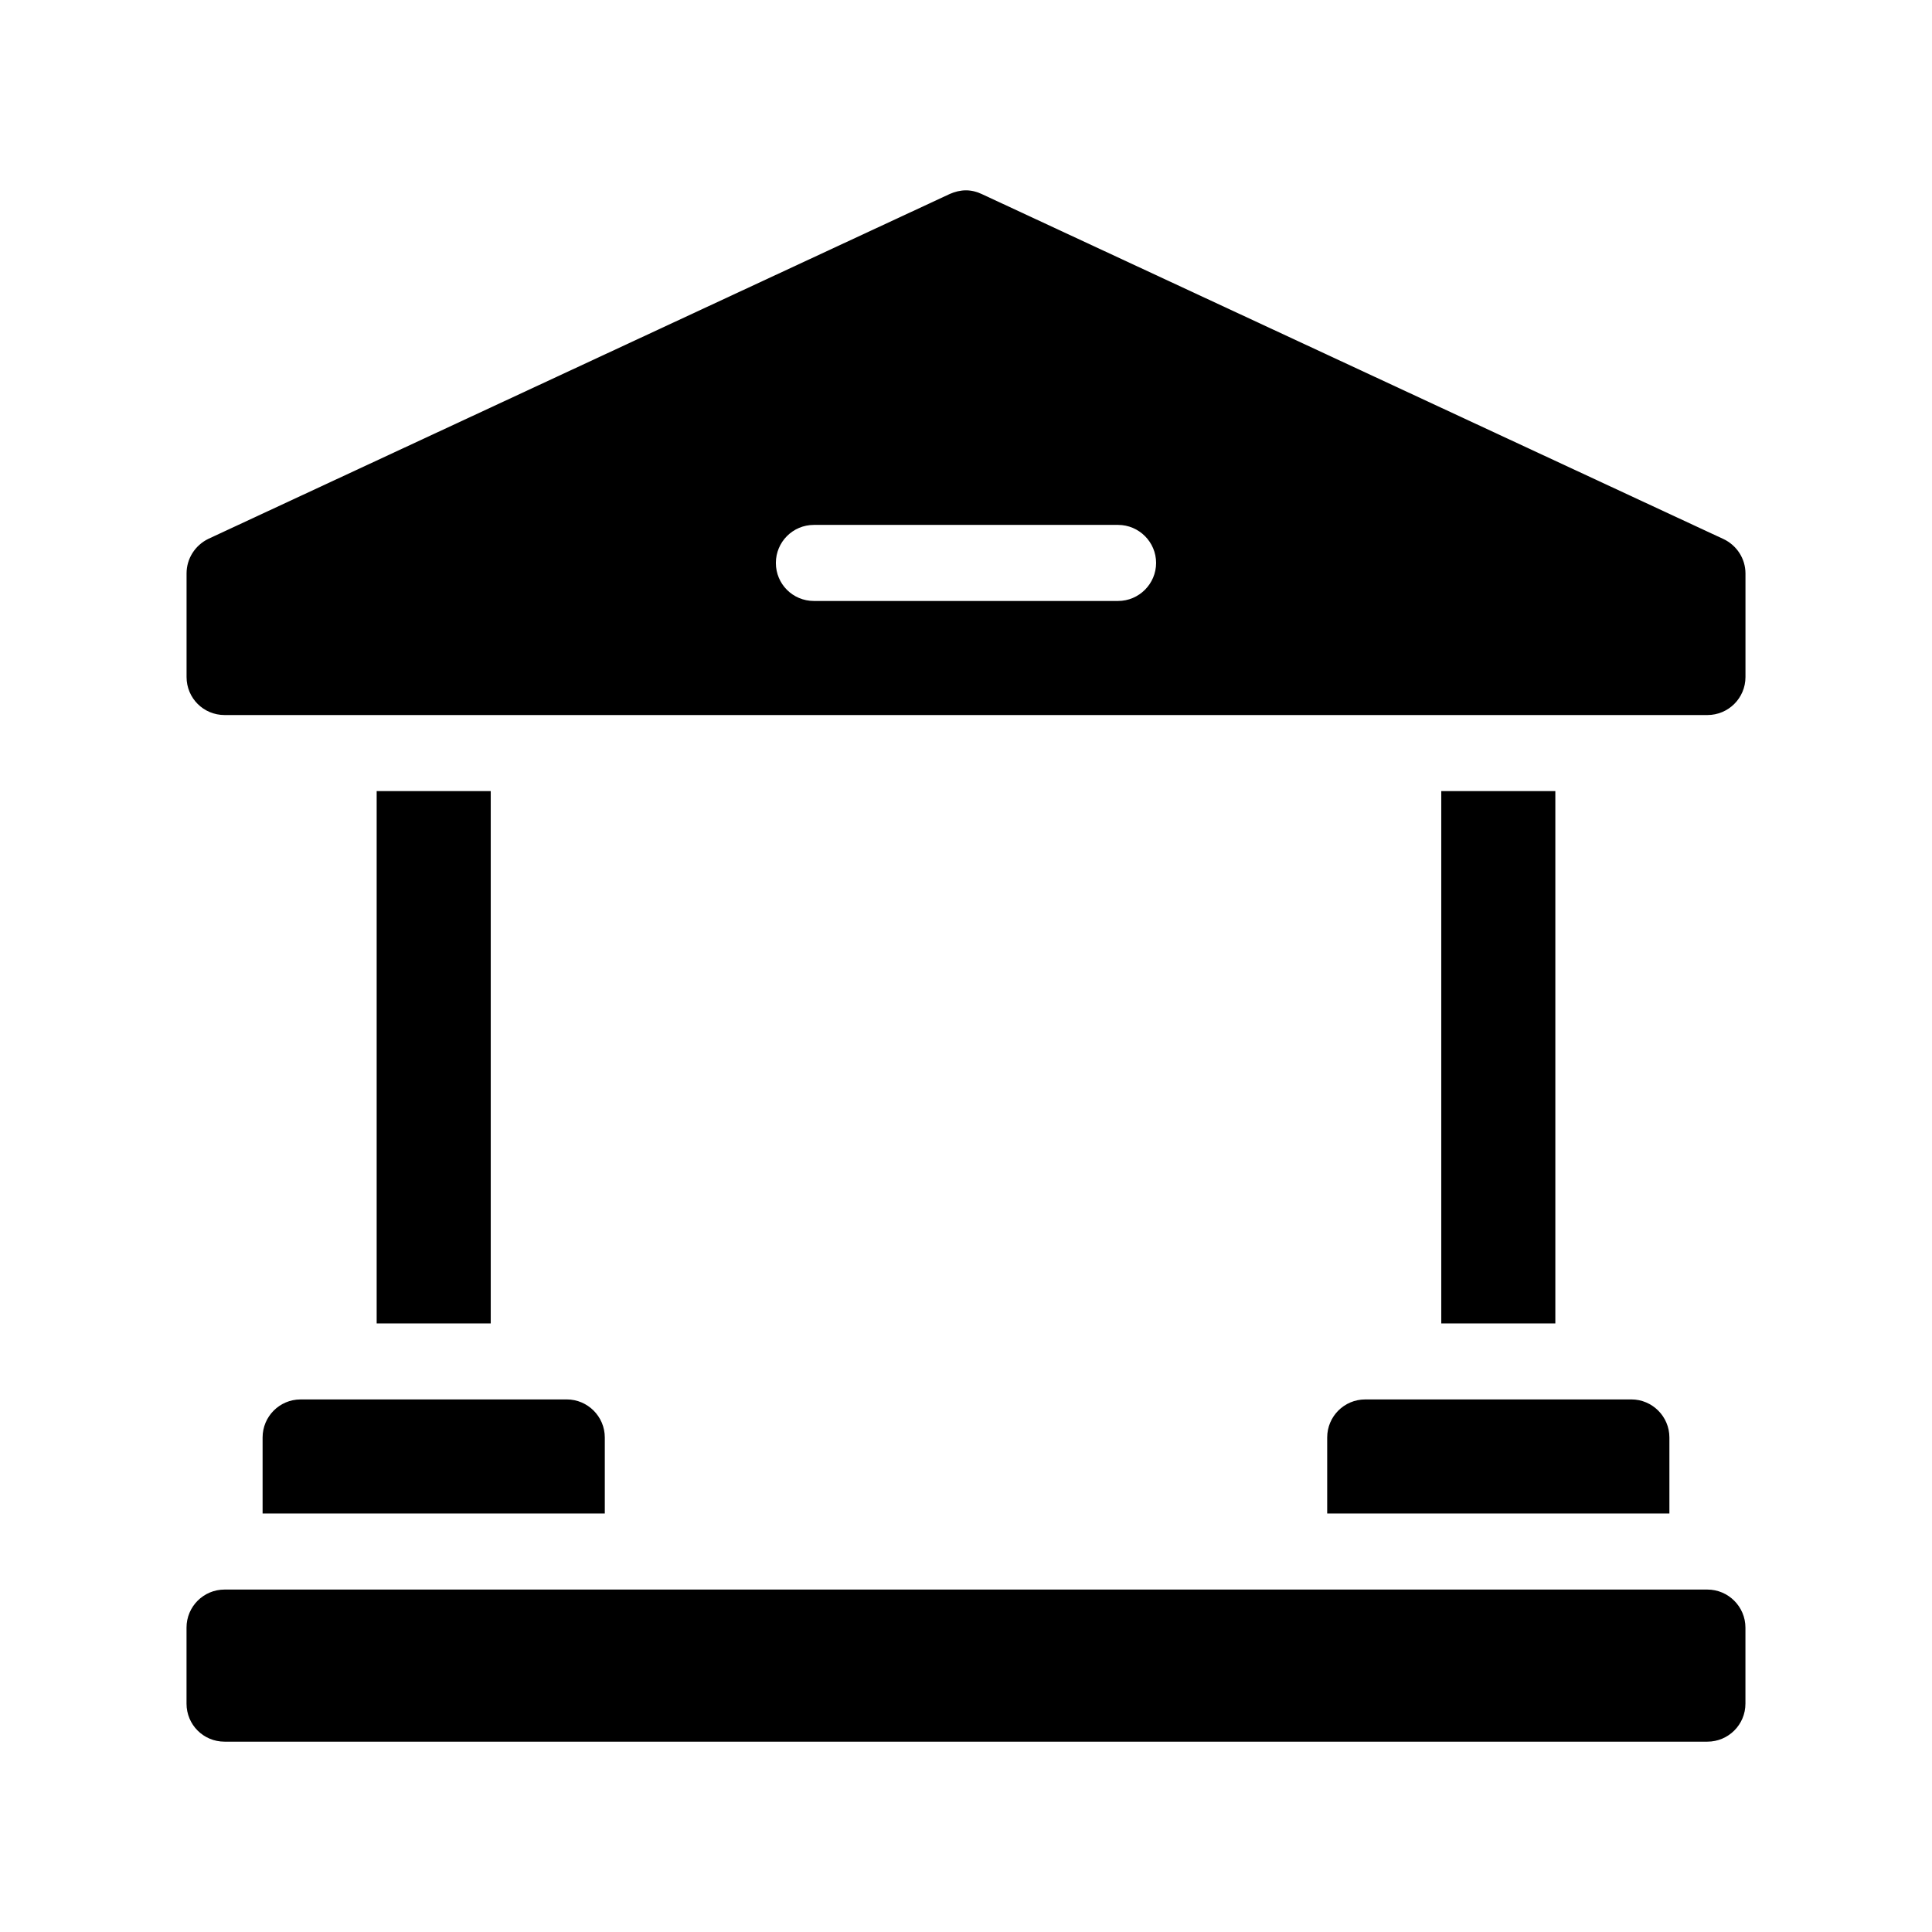
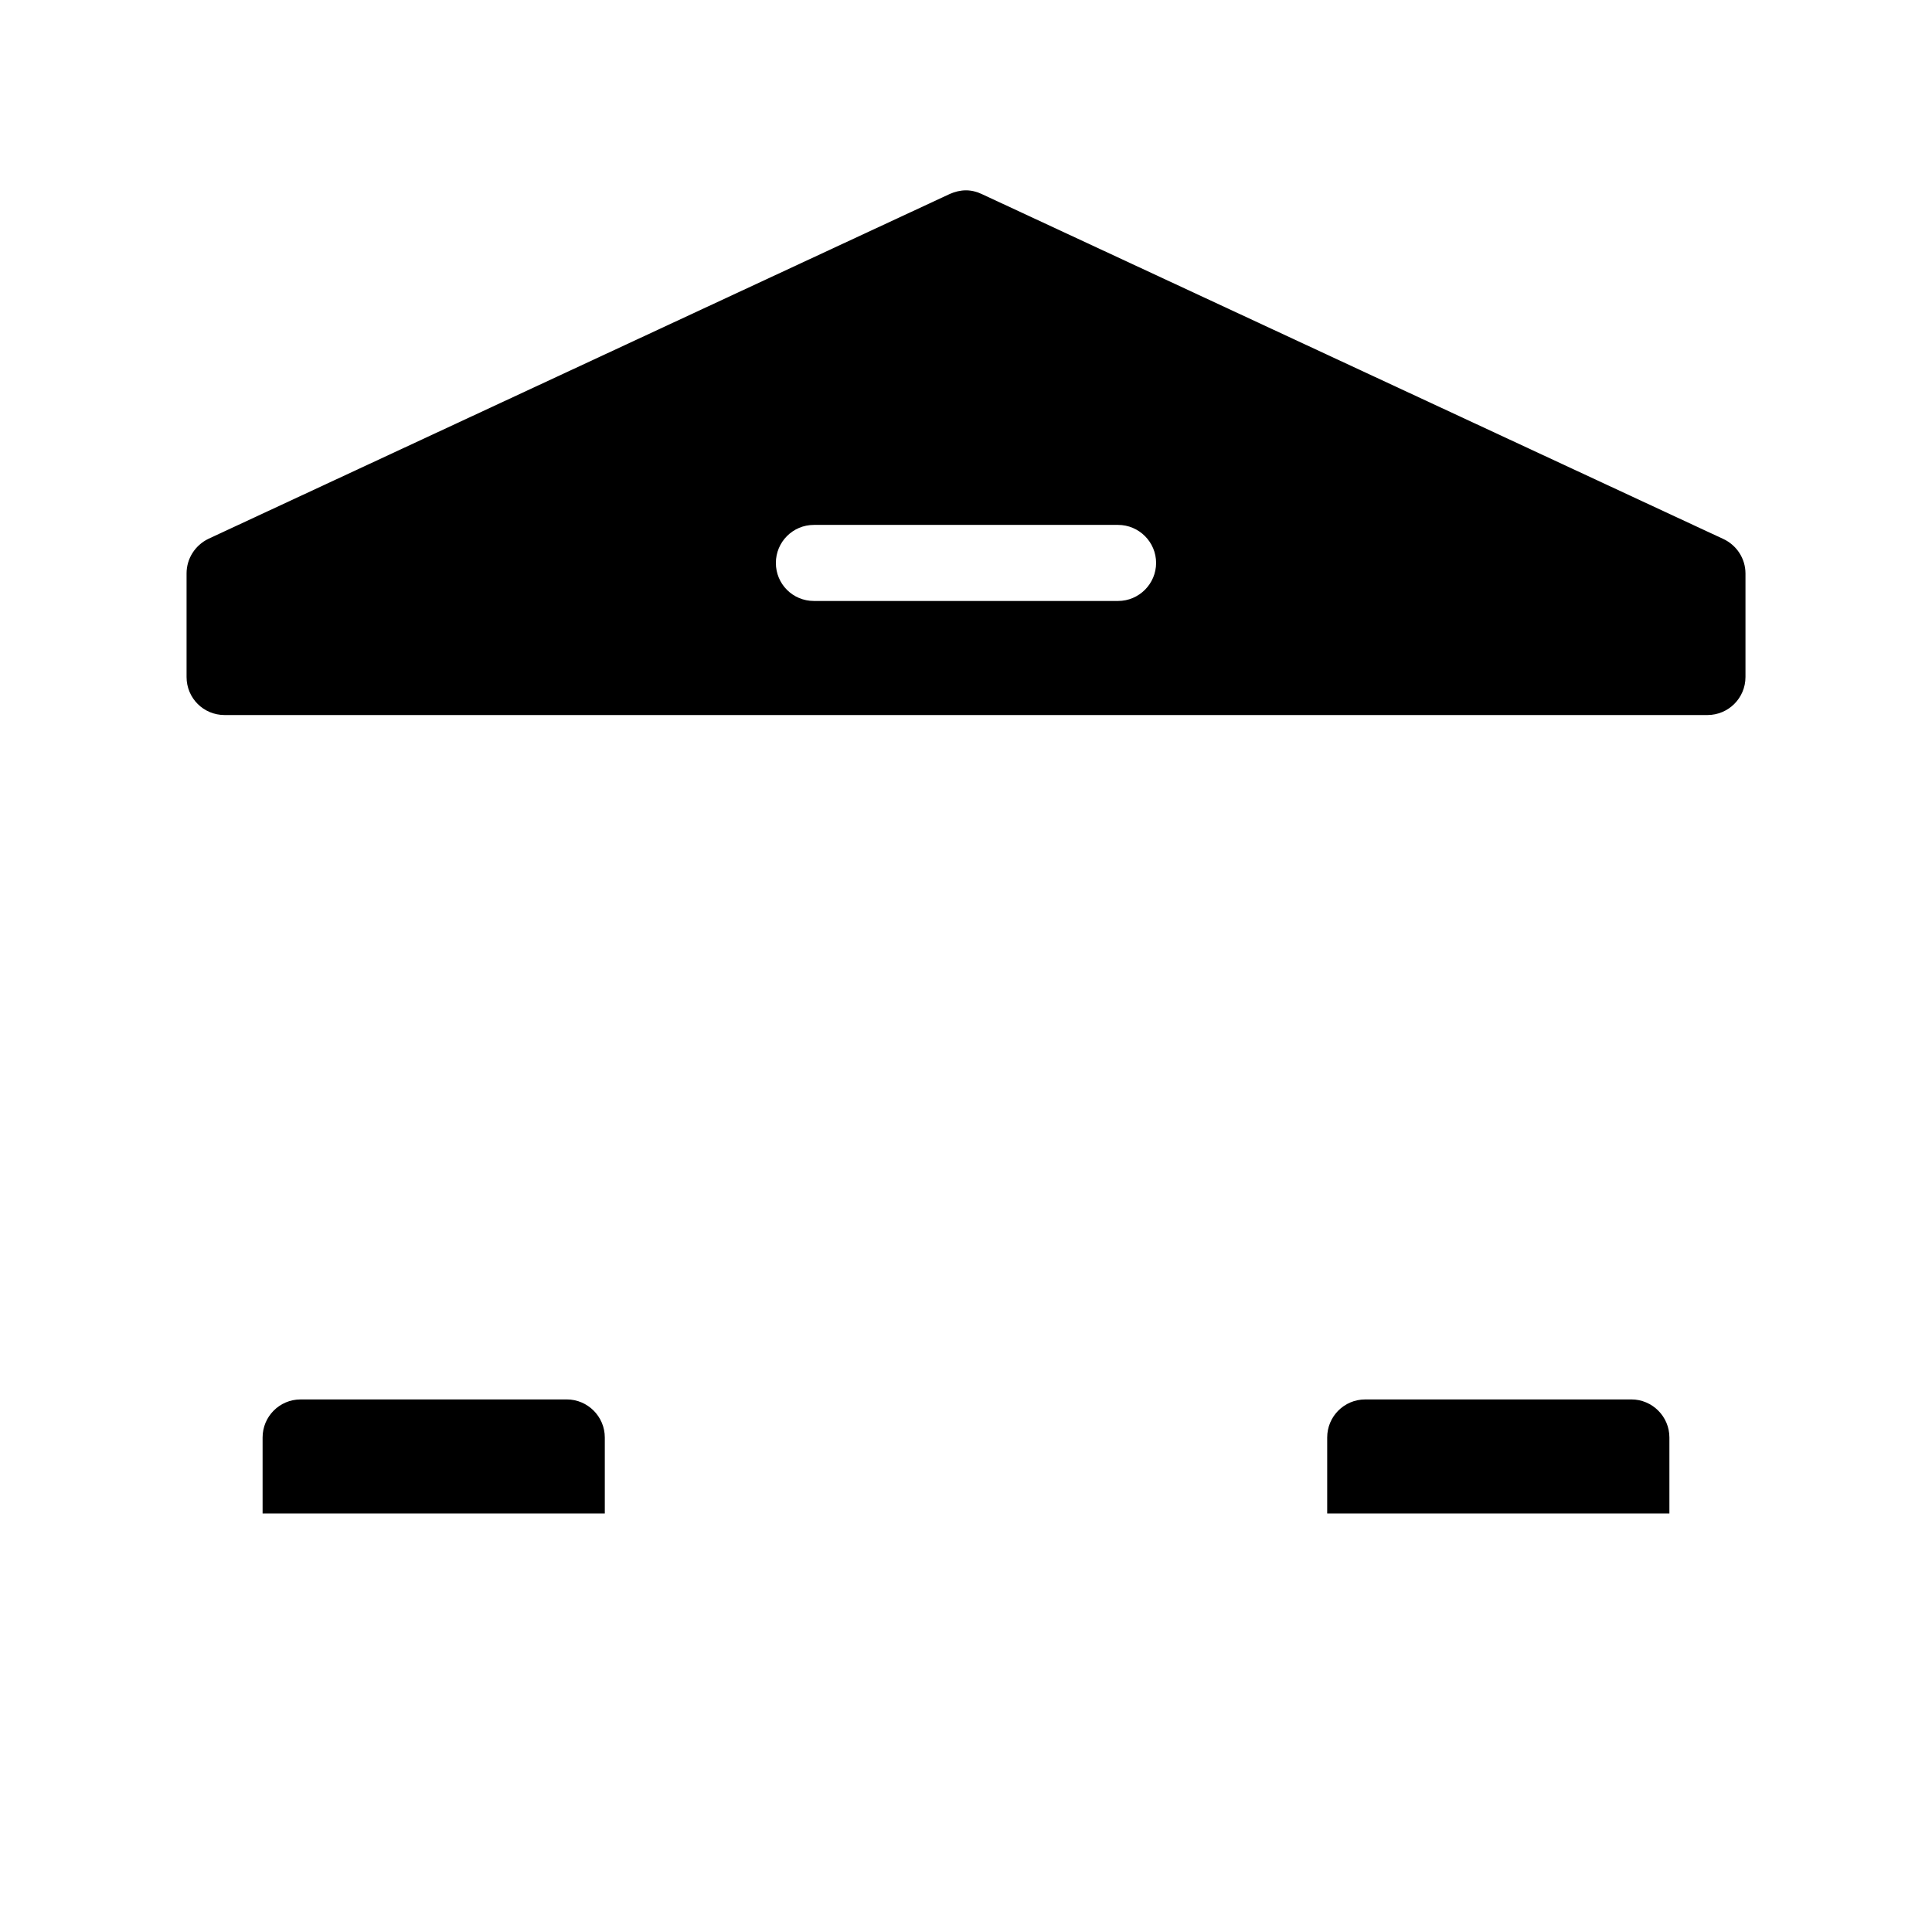
<svg xmlns="http://www.w3.org/2000/svg" fill="#000000" width="800px" height="800px" version="1.1" viewBox="144 144 512 512">
  <g>
-     <path d="m596.48 565.25h-392.97c-5.594 0-10.078 4.535-10.078 10.078v20.152c0 5.594 4.484 10.078 10.078 10.078h392.97c5.543 0 10.078-4.484 10.078-10.078v-20.152c-0.004-5.543-4.535-10.078-10.078-10.078z" />
-     <path d="m243.82 353.65h30.23v141.07h-30.23z" />
    <path d="m600.71 286.84-196.48-91.391c-1.359-0.656-2.82-1.008-4.231-1.008-1.461 0-2.922 0.352-4.281 0.957l-196.48 91.391c-3.531 1.711-5.797 5.238-5.797 9.168v27.457c0 5.594 4.484 10.078 10.078 10.078h392.97c5.543 0 10.078-4.484 10.078-10.078v-27.457c-0.008-3.93-2.324-7.457-5.852-9.117zm-160.41 16.422h-80.609c-5.594 0-10.078-4.484-10.078-10.078 0-5.543 4.484-10.078 10.078-10.078h80.609c5.543 0 10.078 4.535 10.078 10.078-0.004 5.547-4.539 10.078-10.078 10.078z" />
    <path d="m213.59 524.94v20.152h90.688v-20.152c0-5.543-4.535-10.078-10.078-10.078l-70.535 0.004c-5.59 0-10.074 4.535-10.074 10.074z" />
-     <path d="m525.95 353.65h30.23v141.07h-30.23z" />
    <path d="m495.72 524.94v20.152h90.688v-20.152c0-5.543-4.535-10.078-10.078-10.078l-70.535 0.004c-5.59 0-10.074 4.535-10.074 10.074z" />
  </g>
</svg>